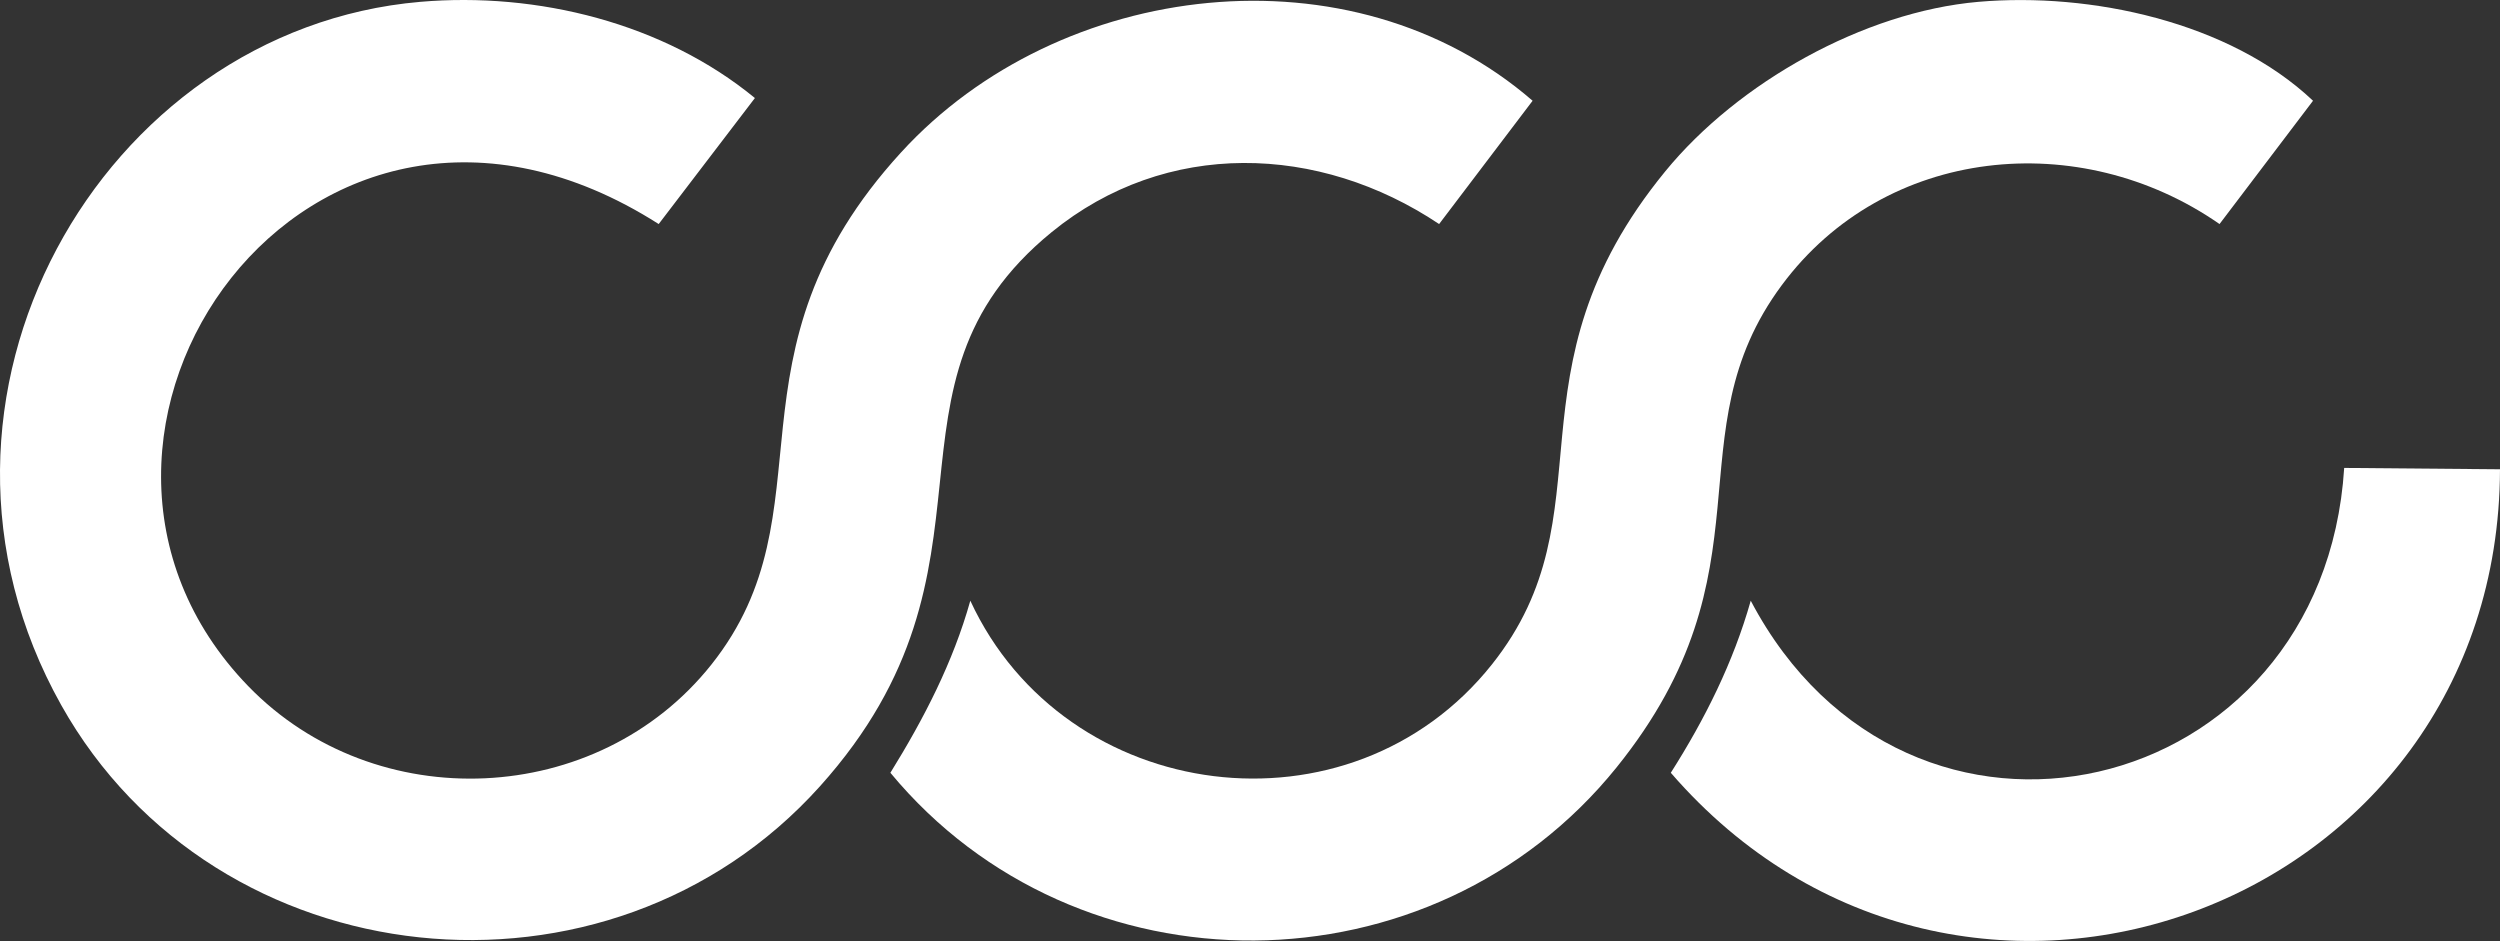
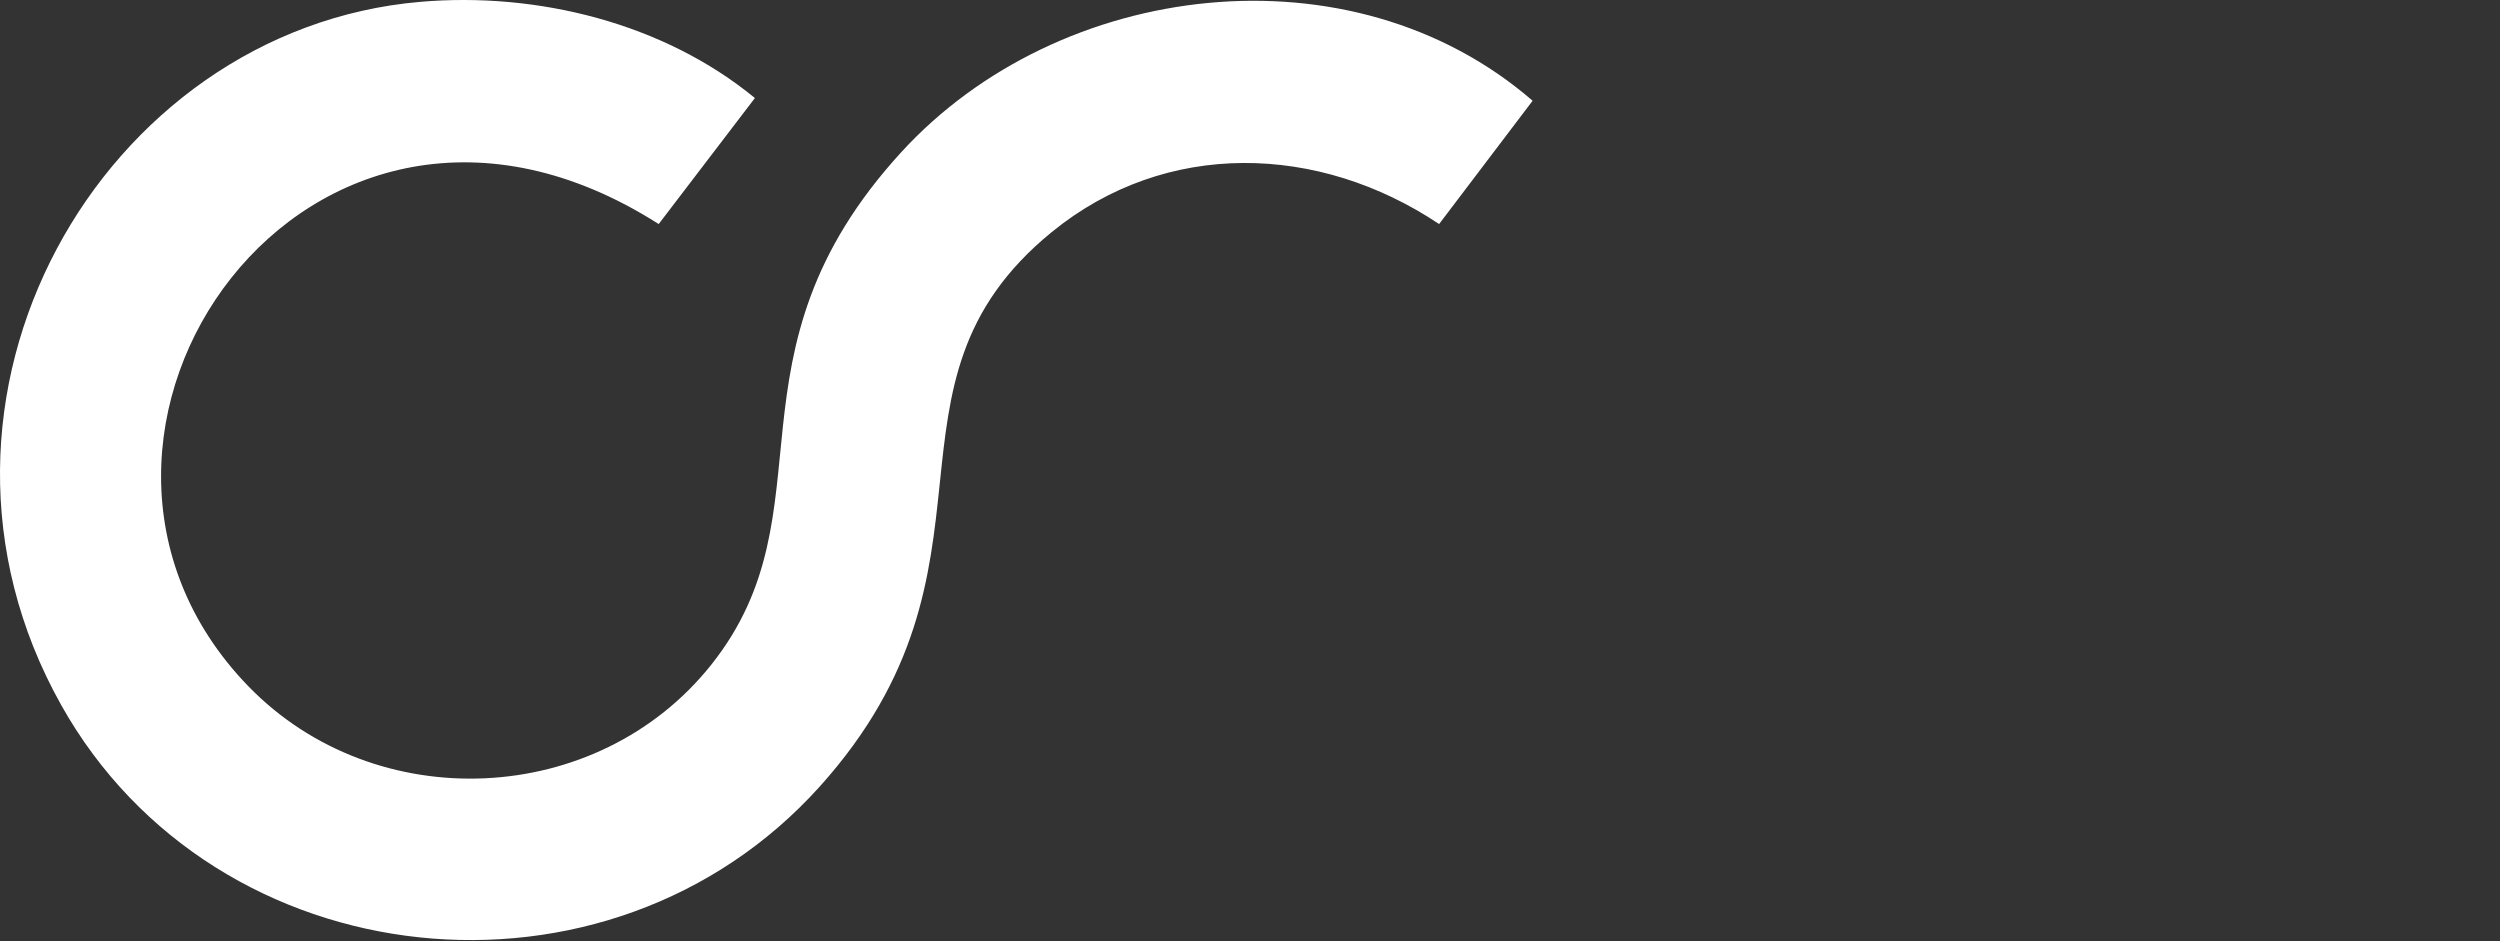
<svg xmlns="http://www.w3.org/2000/svg" id="Layer_2" viewBox="0 0 922.58 347.25">
  <rect x="0" y="0" width="922.58" height="347.25" fill="#333333" stroke="none" />
  <defs>
    <style>
      .cls-1 {
      fill: #ffffff;
      }
    </style>
  </defs>
  <g id="Layer_1-2" data-name="Layer_1">
    <g>
      <path class="cls-1" d="M155.08.68c43.22-3.73,89.85,7.83,123.5,35.5-11.83,15.5-23.67,31-35.5,46.5C113.76.28,2.4,161.09,91.58,253.18c46.96,48.49,128.99,44.94,171-8,45.17-56.91,1.74-114.41,70-189,58.37-63.78,166.25-76.83,233-19-11.5,15.17-23,30.33-34.5,45.5-44.29-29.61-100.77-31.48-143,3-69.39,56.66-12.22,122.93-85.5,204.5-78.01,86.84-222.95,71.77-280-30C-40.79,147.13,37.43,10.83,155.08.68Z" />
      <g>
-         <path class="cls-1" d="M730.08.68c41.34-3.61,92.71,7.37,123.5,36.5-11.5,15.17-23,30.33-34.5,45.5-51.49-35.83-123.38-28.84-161.5,22.5-41.02,55.25-2.06,104.87-61,178-68.06,84.44-199.06,85.3-268,2,12.37-19.98,23.12-40.75,29.5-63.5,34.98,75.59,140.29,89.19,192.5,23.5,44.54-56.04,3.15-107.68,64-182,26.74-32.66,73.15-58.8,115.5-62.5Z" />
-         <path class="cls-1" d="M865.08,172.68c19.17.17,38.33.33,57.5.5-.49,162.64-199.16,235.45-306,112,12.6-19.83,23.06-40.73,29.5-63.5,58.02,110.22,211.23,74.34,219-49Z" />
+         <path class="cls-1" d="M865.08,172.68Z" />
      </g>
    </g>
  </g>
</svg>